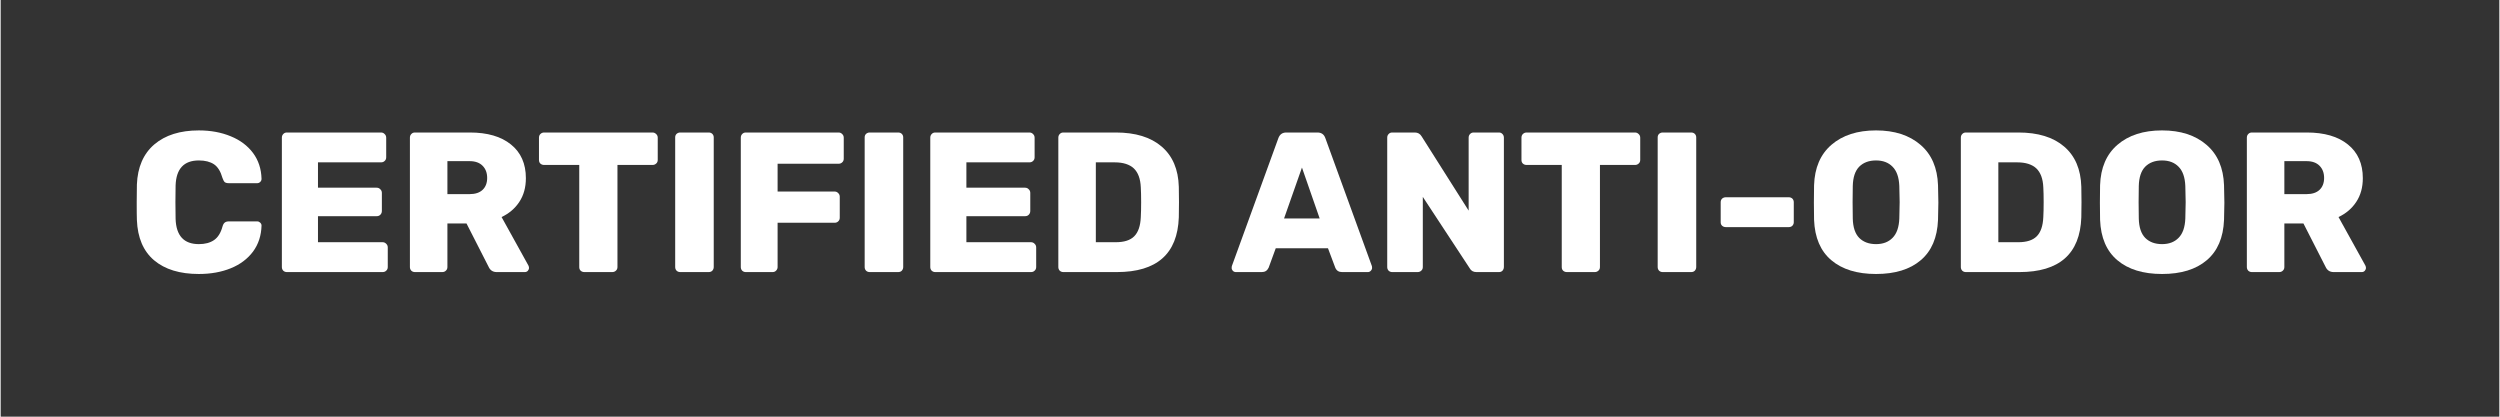
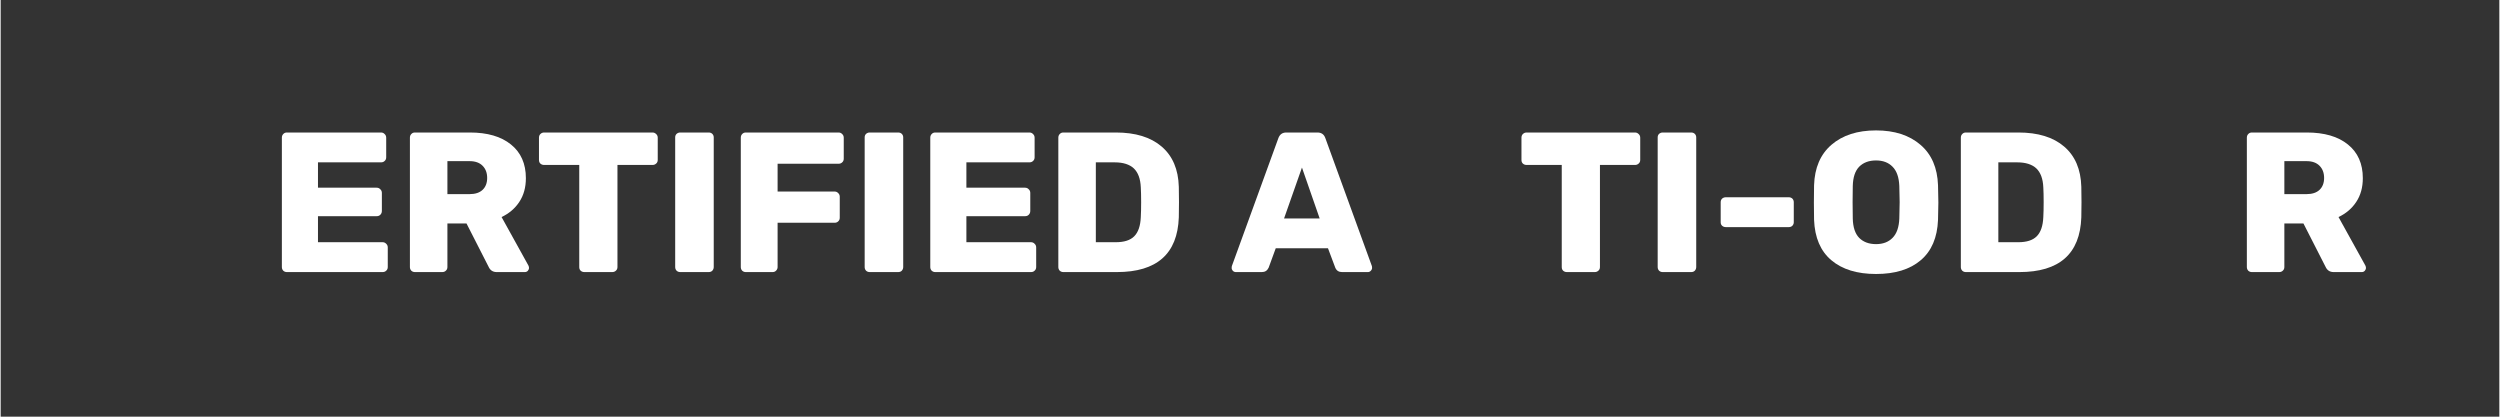
<svg xmlns="http://www.w3.org/2000/svg" version="1.0" preserveAspectRatio="xMidYMid meet" height="50" viewBox="0 0 224.88 37.5" zoomAndPan="magnify" width="300">
  <rect x="0" y="0" width="224.88" height="37.5" fill="#333333" stroke="none" />
  <defs>
    <g />
  </defs>
  <g fill-opacity="1" fill="#ffffff">
    <g transform="translate(11.416, 24.487)">
      <g>
-         <path d="M 6.422 0.172 C 4.711 0.172 3.367 -0.238 2.391 -1.062 C 1.422 -1.883 0.906 -3.094 0.844 -4.688 C 0.832 -5.008 0.828 -5.535 0.828 -6.266 C 0.828 -7.004 0.832 -7.539 0.844 -7.875 C 0.906 -9.438 1.426 -10.641 2.406 -11.484 C 3.395 -12.328 4.734 -12.75 6.422 -12.75 C 7.492 -12.75 8.453 -12.57 9.297 -12.219 C 10.141 -11.875 10.805 -11.375 11.297 -10.719 C 11.785 -10.062 12.039 -9.285 12.062 -8.391 C 12.062 -8.273 12.02 -8.18 11.938 -8.109 C 11.863 -8.035 11.773 -8 11.672 -8 L 9.125 -8 C 8.957 -8 8.832 -8.031 8.75 -8.094 C 8.676 -8.164 8.609 -8.289 8.547 -8.469 C 8.379 -9.062 8.125 -9.473 7.781 -9.703 C 7.438 -9.93 6.984 -10.047 6.422 -10.047 C 5.078 -10.047 4.379 -9.297 4.328 -7.797 C 4.316 -7.473 4.312 -6.973 4.312 -6.297 C 4.312 -5.629 4.316 -5.125 4.328 -4.781 C 4.379 -3.27 5.078 -2.516 6.422 -2.516 C 6.973 -2.516 7.426 -2.633 7.781 -2.875 C 8.133 -3.113 8.391 -3.52 8.547 -4.094 C 8.598 -4.27 8.664 -4.391 8.75 -4.453 C 8.832 -4.523 8.957 -4.562 9.125 -4.562 L 11.672 -4.562 C 11.773 -4.562 11.863 -4.523 11.938 -4.453 C 12.02 -4.379 12.062 -4.289 12.062 -4.188 C 12.039 -3.289 11.785 -2.508 11.297 -1.844 C 10.805 -1.188 10.141 -0.688 9.297 -0.344 C 8.453 0 7.492 0.172 6.422 0.172 Z M 6.422 0.172" />
-       </g>
+         </g>
    </g>
  </g>
  <g fill-opacity="1" fill="#ffffff">
    <g transform="translate(24.089, 24.487)">
      <g>
        <path d="M 1.672 0 C 1.547 0 1.438 -0.039 1.344 -0.125 C 1.258 -0.219 1.219 -0.328 1.219 -0.453 L 1.219 -12.094 C 1.219 -12.227 1.258 -12.336 1.344 -12.422 C 1.426 -12.516 1.535 -12.562 1.672 -12.562 L 10.141 -12.562 C 10.273 -12.562 10.383 -12.516 10.469 -12.422 C 10.562 -12.336 10.609 -12.227 10.609 -12.094 L 10.609 -10.328 C 10.609 -10.191 10.562 -10.082 10.469 -10 C 10.383 -9.914 10.273 -9.875 10.141 -9.875 L 4.469 -9.875 L 4.469 -7.594 L 9.75 -7.594 C 9.883 -7.594 9.992 -7.547 10.078 -7.453 C 10.172 -7.367 10.219 -7.258 10.219 -7.125 L 10.219 -5.5 C 10.219 -5.363 10.172 -5.25 10.078 -5.156 C 9.992 -5.07 9.883 -5.031 9.75 -5.031 L 4.469 -5.031 L 4.469 -2.688 L 10.281 -2.688 C 10.414 -2.688 10.523 -2.641 10.609 -2.547 C 10.703 -2.461 10.75 -2.352 10.75 -2.219 L 10.75 -0.453 C 10.75 -0.316 10.703 -0.207 10.609 -0.125 C 10.523 -0.039 10.414 0 10.281 0 Z M 1.672 0" />
      </g>
    </g>
  </g>
  <g fill-opacity="1" fill="#ffffff">
    <g transform="translate(35.613, 24.487)">
      <g>
        <path d="M 1.672 0 C 1.547 0 1.438 -0.039 1.344 -0.125 C 1.258 -0.219 1.219 -0.328 1.219 -0.453 L 1.219 -12.094 C 1.219 -12.227 1.258 -12.336 1.344 -12.422 C 1.426 -12.516 1.535 -12.562 1.672 -12.562 L 6.609 -12.562 C 8.191 -12.562 9.426 -12.203 10.312 -11.484 C 11.207 -10.766 11.656 -9.754 11.656 -8.453 C 11.656 -7.617 11.457 -6.906 11.062 -6.312 C 10.676 -5.727 10.145 -5.273 9.469 -4.953 L 11.891 -0.578 C 11.922 -0.504 11.938 -0.438 11.938 -0.375 C 11.938 -0.281 11.898 -0.191 11.828 -0.109 C 11.754 -0.035 11.664 0 11.562 0 L 9.031 0 C 8.688 0 8.441 -0.16 8.297 -0.484 L 6.312 -4.375 L 4.594 -4.375 L 4.594 -0.453 C 4.594 -0.316 4.547 -0.207 4.453 -0.125 C 4.367 -0.039 4.258 0 4.125 0 Z M 6.594 -7.016 C 7.102 -7.016 7.492 -7.145 7.766 -7.406 C 8.035 -7.664 8.172 -8.02 8.172 -8.469 C 8.172 -8.926 8.035 -9.289 7.766 -9.562 C 7.492 -9.844 7.102 -9.984 6.594 -9.984 L 4.594 -9.984 L 4.594 -7.016 Z M 6.594 -7.016" />
      </g>
    </g>
  </g>
  <g fill-opacity="1" fill="#ffffff">
    <g transform="translate(48.089, 24.487)">
      <g>
        <path d="M 4.453 0 C 4.316 0 4.203 -0.039 4.109 -0.125 C 4.023 -0.207 3.984 -0.316 3.984 -0.453 L 3.984 -9.641 L 0.828 -9.641 C 0.691 -9.641 0.578 -9.68 0.484 -9.766 C 0.398 -9.848 0.359 -9.957 0.359 -10.094 L 0.359 -12.094 C 0.359 -12.227 0.398 -12.336 0.484 -12.422 C 0.578 -12.516 0.691 -12.562 0.828 -12.562 L 10.578 -12.562 C 10.703 -12.562 10.812 -12.516 10.906 -12.422 C 11 -12.336 11.047 -12.227 11.047 -12.094 L 11.047 -10.094 C 11.047 -9.957 11 -9.848 10.906 -9.766 C 10.812 -9.68 10.703 -9.641 10.578 -9.641 L 7.422 -9.641 L 7.422 -0.453 C 7.422 -0.316 7.375 -0.207 7.281 -0.125 C 7.188 -0.039 7.078 0 6.953 0 Z M 4.453 0" />
      </g>
    </g>
  </g>
  <g fill-opacity="1" fill="#ffffff">
    <g transform="translate(59.488, 24.487)">
      <g>
        <path d="M 1.672 0 C 1.547 0 1.438 -0.039 1.344 -0.125 C 1.258 -0.219 1.219 -0.328 1.219 -0.453 L 1.219 -12.125 C 1.219 -12.25 1.258 -12.352 1.344 -12.438 C 1.438 -12.52 1.547 -12.562 1.672 -12.562 L 4.234 -12.562 C 4.367 -12.562 4.477 -12.52 4.562 -12.438 C 4.645 -12.352 4.688 -12.25 4.688 -12.125 L 4.688 -0.453 C 4.688 -0.328 4.645 -0.219 4.562 -0.125 C 4.477 -0.039 4.367 0 4.234 0 Z M 1.672 0" />
      </g>
    </g>
  </g>
  <g fill-opacity="1" fill="#ffffff">
    <g transform="translate(65.393, 24.487)">
      <g>
        <path d="M 1.672 0 C 1.547 0 1.438 -0.039 1.344 -0.125 C 1.258 -0.219 1.219 -0.328 1.219 -0.453 L 1.219 -12.094 C 1.219 -12.227 1.258 -12.336 1.344 -12.422 C 1.426 -12.516 1.535 -12.562 1.672 -12.562 L 10.016 -12.562 C 10.148 -12.562 10.258 -12.516 10.344 -12.422 C 10.438 -12.336 10.484 -12.227 10.484 -12.094 L 10.484 -10.203 C 10.484 -10.066 10.438 -9.957 10.344 -9.875 C 10.258 -9.789 10.148 -9.75 10.016 -9.75 L 4.531 -9.75 L 4.531 -7.25 L 9.656 -7.25 C 9.789 -7.25 9.898 -7.203 9.984 -7.109 C 10.078 -7.023 10.125 -6.914 10.125 -6.781 L 10.125 -4.891 C 10.125 -4.754 10.078 -4.645 9.984 -4.562 C 9.898 -4.477 9.789 -4.438 9.656 -4.438 L 4.531 -4.438 L 4.531 -0.453 C 4.531 -0.328 4.484 -0.219 4.391 -0.125 C 4.305 -0.039 4.203 0 4.078 0 Z M 1.672 0" />
      </g>
    </g>
  </g>
  <g fill-opacity="1" fill="#ffffff">
    <g transform="translate(76.541, 24.487)">
      <g>
        <path d="M 1.672 0 C 1.547 0 1.438 -0.039 1.344 -0.125 C 1.258 -0.219 1.219 -0.328 1.219 -0.453 L 1.219 -12.125 C 1.219 -12.25 1.258 -12.352 1.344 -12.438 C 1.438 -12.52 1.547 -12.562 1.672 -12.562 L 4.234 -12.562 C 4.367 -12.562 4.477 -12.52 4.562 -12.438 C 4.645 -12.352 4.688 -12.25 4.688 -12.125 L 4.688 -0.453 C 4.688 -0.328 4.645 -0.219 4.562 -0.125 C 4.477 -0.039 4.367 0 4.234 0 Z M 1.672 0" />
      </g>
    </g>
  </g>
  <g fill-opacity="1" fill="#ffffff">
    <g transform="translate(82.446, 24.487)">
      <g>
        <path d="M 1.672 0 C 1.547 0 1.438 -0.039 1.344 -0.125 C 1.258 -0.219 1.219 -0.328 1.219 -0.453 L 1.219 -12.094 C 1.219 -12.227 1.258 -12.336 1.344 -12.422 C 1.426 -12.516 1.535 -12.562 1.672 -12.562 L 10.141 -12.562 C 10.273 -12.562 10.383 -12.516 10.469 -12.422 C 10.562 -12.336 10.609 -12.227 10.609 -12.094 L 10.609 -10.328 C 10.609 -10.191 10.562 -10.082 10.469 -10 C 10.383 -9.914 10.273 -9.875 10.141 -9.875 L 4.469 -9.875 L 4.469 -7.594 L 9.75 -7.594 C 9.883 -7.594 9.992 -7.547 10.078 -7.453 C 10.172 -7.367 10.219 -7.258 10.219 -7.125 L 10.219 -5.5 C 10.219 -5.363 10.172 -5.25 10.078 -5.156 C 9.992 -5.07 9.883 -5.031 9.75 -5.031 L 4.469 -5.031 L 4.469 -2.688 L 10.281 -2.688 C 10.414 -2.688 10.523 -2.641 10.609 -2.547 C 10.703 -2.461 10.75 -2.352 10.75 -2.219 L 10.75 -0.453 C 10.75 -0.316 10.703 -0.207 10.609 -0.125 C 10.523 -0.039 10.414 0 10.281 0 Z M 1.672 0" />
      </g>
    </g>
  </g>
  <g fill-opacity="1" fill="#ffffff">
    <g transform="translate(93.971, 24.487)">
      <g>
        <path d="M 1.672 0 C 1.547 0 1.438 -0.039 1.344 -0.125 C 1.258 -0.219 1.219 -0.328 1.219 -0.453 L 1.219 -12.094 C 1.219 -12.227 1.258 -12.336 1.344 -12.422 C 1.426 -12.516 1.535 -12.562 1.672 -12.562 L 6.391 -12.562 C 8.16 -12.562 9.535 -12.141 10.516 -11.297 C 11.504 -10.453 12.02 -9.242 12.062 -7.672 C 12.07 -7.316 12.078 -6.852 12.078 -6.281 C 12.078 -5.707 12.07 -5.254 12.062 -4.922 C 11.945 -1.641 10.086 0 6.484 0 Z M 6.391 -2.688 C 7.141 -2.688 7.691 -2.863 8.047 -3.219 C 8.41 -3.582 8.609 -4.16 8.641 -4.953 C 8.66 -5.297 8.672 -5.742 8.672 -6.297 C 8.672 -6.848 8.66 -7.289 8.641 -7.625 C 8.609 -8.395 8.398 -8.961 8.016 -9.328 C 7.629 -9.691 7.055 -9.875 6.297 -9.875 L 4.594 -9.875 L 4.594 -2.688 Z M 6.391 -2.688" />
      </g>
    </g>
  </g>
  <g fill-opacity="1" fill="#ffffff">
    <g transform="translate(106.877, 24.487)">
      <g />
    </g>
  </g>
  <g fill-opacity="1" fill="#ffffff">
    <g transform="translate(110.647, 24.487)">
      <g>
        <path d="M 0.516 0 C 0.422 0 0.332 -0.035 0.25 -0.109 C 0.176 -0.191 0.141 -0.281 0.141 -0.375 C 0.141 -0.445 0.145 -0.5 0.156 -0.531 L 4.344 -12.047 C 4.469 -12.391 4.707 -12.562 5.062 -12.562 L 7.859 -12.562 C 8.223 -12.562 8.461 -12.391 8.578 -12.047 L 12.766 -0.531 C 12.773 -0.5 12.781 -0.445 12.781 -0.375 C 12.781 -0.281 12.738 -0.191 12.656 -0.109 C 12.582 -0.035 12.5 0 12.406 0 L 10.078 0 C 9.785 0 9.582 -0.129 9.469 -0.391 L 8.812 -2.141 L 4.109 -2.141 L 3.469 -0.391 C 3.344 -0.129 3.141 0 2.859 0 Z M 4.859 -4.828 L 8.062 -4.828 L 6.469 -9.406 Z M 4.859 -4.828" />
      </g>
    </g>
  </g>
  <g fill-opacity="1" fill="#ffffff">
    <g transform="translate(123.571, 24.487)">
      <g>
-         <path d="M 1.672 0 C 1.547 0 1.438 -0.039 1.344 -0.125 C 1.258 -0.219 1.219 -0.328 1.219 -0.453 L 1.219 -12.094 C 1.219 -12.227 1.258 -12.336 1.344 -12.422 C 1.426 -12.516 1.535 -12.562 1.672 -12.562 L 3.703 -12.562 C 3.973 -12.562 4.176 -12.445 4.312 -12.219 L 8.547 -5.531 L 8.547 -12.094 C 8.547 -12.227 8.586 -12.336 8.672 -12.422 C 8.754 -12.516 8.863 -12.562 9 -12.562 L 11.281 -12.562 C 11.406 -12.562 11.508 -12.516 11.594 -12.422 C 11.676 -12.336 11.719 -12.227 11.719 -12.094 L 11.719 -0.469 C 11.719 -0.332 11.676 -0.219 11.594 -0.125 C 11.508 -0.039 11.406 0 11.281 0 L 9.25 0 C 8.969 0 8.766 -0.113 8.641 -0.344 L 4.422 -6.766 L 4.422 -0.453 C 4.422 -0.316 4.375 -0.207 4.281 -0.125 C 4.188 -0.039 4.078 0 3.953 0 Z M 1.672 0" />
-       </g>
+         </g>
    </g>
  </g>
  <g fill-opacity="1" fill="#ffffff">
    <g transform="translate(136.513, 24.487)">
      <g>
        <path d="M 4.453 0 C 4.316 0 4.203 -0.039 4.109 -0.125 C 4.023 -0.207 3.984 -0.316 3.984 -0.453 L 3.984 -9.641 L 0.828 -9.641 C 0.691 -9.641 0.578 -9.68 0.484 -9.766 C 0.398 -9.848 0.359 -9.957 0.359 -10.094 L 0.359 -12.094 C 0.359 -12.227 0.398 -12.336 0.484 -12.422 C 0.578 -12.516 0.691 -12.562 0.828 -12.562 L 10.578 -12.562 C 10.703 -12.562 10.812 -12.516 10.906 -12.422 C 11 -12.336 11.047 -12.227 11.047 -12.094 L 11.047 -10.094 C 11.047 -9.957 11 -9.848 10.906 -9.766 C 10.812 -9.68 10.703 -9.641 10.578 -9.641 L 7.422 -9.641 L 7.422 -0.453 C 7.422 -0.316 7.375 -0.207 7.281 -0.125 C 7.188 -0.039 7.078 0 6.953 0 Z M 4.453 0" />
      </g>
    </g>
  </g>
  <g fill-opacity="1" fill="#ffffff">
    <g transform="translate(147.912, 24.487)">
      <g>
        <path d="M 1.672 0 C 1.547 0 1.438 -0.039 1.344 -0.125 C 1.258 -0.219 1.219 -0.328 1.219 -0.453 L 1.219 -12.125 C 1.219 -12.25 1.258 -12.352 1.344 -12.438 C 1.438 -12.52 1.547 -12.562 1.672 -12.562 L 4.234 -12.562 C 4.367 -12.562 4.477 -12.52 4.562 -12.438 C 4.645 -12.352 4.688 -12.25 4.688 -12.125 L 4.688 -0.453 C 4.688 -0.328 4.645 -0.219 4.562 -0.125 C 4.477 -0.039 4.367 0 4.234 0 Z M 1.672 0" />
      </g>
    </g>
  </g>
  <g fill-opacity="1" fill="#ffffff">
    <g transform="translate(153.818, 24.487)">
      <g>
        <path d="M 1.453 -4.047 C 1.316 -4.047 1.203 -4.086 1.109 -4.172 C 1.023 -4.254 0.984 -4.359 0.984 -4.484 L 0.984 -6.281 C 0.984 -6.414 1.023 -6.523 1.109 -6.609 C 1.203 -6.691 1.316 -6.734 1.453 -6.734 L 7.109 -6.734 C 7.242 -6.734 7.352 -6.691 7.438 -6.609 C 7.52 -6.523 7.562 -6.414 7.562 -6.281 L 7.562 -4.484 C 7.562 -4.367 7.52 -4.266 7.438 -4.172 C 7.352 -4.086 7.242 -4.047 7.109 -4.047 Z M 1.453 -4.047" />
      </g>
    </g>
  </g>
  <g fill-opacity="1" fill="#ffffff">
    <g transform="translate(162.362, 24.487)">
      <g>
        <path d="M 6.422 0.172 C 4.723 0.172 3.383 -0.238 2.406 -1.062 C 1.426 -1.883 0.906 -3.098 0.844 -4.703 C 0.832 -5.035 0.828 -5.551 0.828 -6.25 C 0.828 -6.938 0.832 -7.457 0.844 -7.812 C 0.895 -9.383 1.414 -10.598 2.406 -11.453 C 3.406 -12.316 4.742 -12.75 6.422 -12.75 C 8.086 -12.75 9.422 -12.316 10.422 -11.453 C 11.422 -10.598 11.945 -9.383 12 -7.812 C 12.02 -7.113 12.031 -6.594 12.031 -6.25 C 12.031 -5.883 12.02 -5.367 12 -4.703 C 11.938 -3.098 11.414 -1.883 10.438 -1.062 C 9.469 -0.238 8.129 0.172 6.422 0.172 Z M 6.422 -2.516 C 7.047 -2.516 7.539 -2.703 7.906 -3.078 C 8.281 -3.453 8.484 -4.031 8.516 -4.812 C 8.535 -5.508 8.547 -6.004 8.547 -6.297 C 8.547 -6.598 8.535 -7.082 8.516 -7.75 C 8.484 -8.531 8.281 -9.109 7.906 -9.484 C 7.539 -9.859 7.047 -10.047 6.422 -10.047 C 5.785 -10.047 5.281 -9.859 4.906 -9.484 C 4.539 -9.109 4.348 -8.531 4.328 -7.75 C 4.316 -7.414 4.312 -6.93 4.312 -6.297 C 4.312 -5.648 4.316 -5.156 4.328 -4.812 C 4.348 -4.031 4.539 -3.453 4.906 -3.078 C 5.281 -2.703 5.785 -2.516 6.422 -2.516 Z M 6.422 -2.516" />
      </g>
    </g>
  </g>
  <g fill-opacity="1" fill="#ffffff">
    <g transform="translate(175.197, 24.487)">
      <g>
        <path d="M 1.672 0 C 1.547 0 1.438 -0.039 1.344 -0.125 C 1.258 -0.219 1.219 -0.328 1.219 -0.453 L 1.219 -12.094 C 1.219 -12.227 1.258 -12.336 1.344 -12.422 C 1.426 -12.516 1.535 -12.562 1.672 -12.562 L 6.391 -12.562 C 8.16 -12.562 9.535 -12.141 10.516 -11.297 C 11.504 -10.453 12.02 -9.242 12.062 -7.672 C 12.07 -7.316 12.078 -6.852 12.078 -6.281 C 12.078 -5.707 12.07 -5.254 12.062 -4.922 C 11.945 -1.641 10.086 0 6.484 0 Z M 6.391 -2.688 C 7.141 -2.688 7.691 -2.863 8.047 -3.219 C 8.41 -3.582 8.609 -4.16 8.641 -4.953 C 8.66 -5.297 8.672 -5.742 8.672 -6.297 C 8.672 -6.848 8.66 -7.289 8.641 -7.625 C 8.609 -8.395 8.398 -8.961 8.016 -9.328 C 7.629 -9.691 7.055 -9.875 6.297 -9.875 L 4.594 -9.875 L 4.594 -2.688 Z M 6.391 -2.688" />
      </g>
    </g>
  </g>
  <g fill-opacity="1" fill="#ffffff">
    <g transform="translate(188.103, 24.487)">
      <g>
-         <path d="M 6.422 0.172 C 4.723 0.172 3.383 -0.238 2.406 -1.062 C 1.426 -1.883 0.906 -3.098 0.844 -4.703 C 0.832 -5.035 0.828 -5.551 0.828 -6.25 C 0.828 -6.938 0.832 -7.457 0.844 -7.812 C 0.895 -9.383 1.414 -10.598 2.406 -11.453 C 3.406 -12.316 4.742 -12.75 6.422 -12.75 C 8.086 -12.75 9.422 -12.316 10.422 -11.453 C 11.422 -10.598 11.945 -9.383 12 -7.812 C 12.02 -7.113 12.031 -6.594 12.031 -6.25 C 12.031 -5.883 12.02 -5.367 12 -4.703 C 11.938 -3.098 11.414 -1.883 10.438 -1.062 C 9.469 -0.238 8.129 0.172 6.422 0.172 Z M 6.422 -2.516 C 7.047 -2.516 7.539 -2.703 7.906 -3.078 C 8.281 -3.453 8.484 -4.031 8.516 -4.812 C 8.535 -5.508 8.547 -6.004 8.547 -6.297 C 8.547 -6.598 8.535 -7.082 8.516 -7.75 C 8.484 -8.531 8.281 -9.109 7.906 -9.484 C 7.539 -9.859 7.047 -10.047 6.422 -10.047 C 5.785 -10.047 5.281 -9.859 4.906 -9.484 C 4.539 -9.109 4.348 -8.531 4.328 -7.75 C 4.316 -7.414 4.312 -6.93 4.312 -6.297 C 4.312 -5.648 4.316 -5.156 4.328 -4.812 C 4.348 -4.031 4.539 -3.453 4.906 -3.078 C 5.281 -2.703 5.785 -2.516 6.422 -2.516 Z M 6.422 -2.516" />
-       </g>
+         </g>
    </g>
  </g>
  <g fill-opacity="1" fill="#ffffff">
    <g transform="translate(200.938, 24.487)">
      <g>
        <path d="M 1.672 0 C 1.547 0 1.438 -0.039 1.344 -0.125 C 1.258 -0.219 1.219 -0.328 1.219 -0.453 L 1.219 -12.094 C 1.219 -12.227 1.258 -12.336 1.344 -12.422 C 1.426 -12.516 1.535 -12.562 1.672 -12.562 L 6.609 -12.562 C 8.191 -12.562 9.426 -12.203 10.312 -11.484 C 11.207 -10.766 11.656 -9.754 11.656 -8.453 C 11.656 -7.617 11.457 -6.906 11.062 -6.312 C 10.676 -5.727 10.145 -5.273 9.469 -4.953 L 11.891 -0.578 C 11.922 -0.504 11.938 -0.438 11.938 -0.375 C 11.938 -0.281 11.898 -0.191 11.828 -0.109 C 11.754 -0.035 11.664 0 11.562 0 L 9.031 0 C 8.688 0 8.441 -0.16 8.297 -0.484 L 6.312 -4.375 L 4.594 -4.375 L 4.594 -0.453 C 4.594 -0.316 4.547 -0.207 4.453 -0.125 C 4.367 -0.039 4.258 0 4.125 0 Z M 6.594 -7.016 C 7.102 -7.016 7.492 -7.145 7.766 -7.406 C 8.035 -7.664 8.172 -8.02 8.172 -8.469 C 8.172 -8.926 8.035 -9.289 7.766 -9.562 C 7.492 -9.844 7.102 -9.984 6.594 -9.984 L 4.594 -9.984 L 4.594 -7.016 Z M 6.594 -7.016" />
      </g>
    </g>
  </g>
</svg>